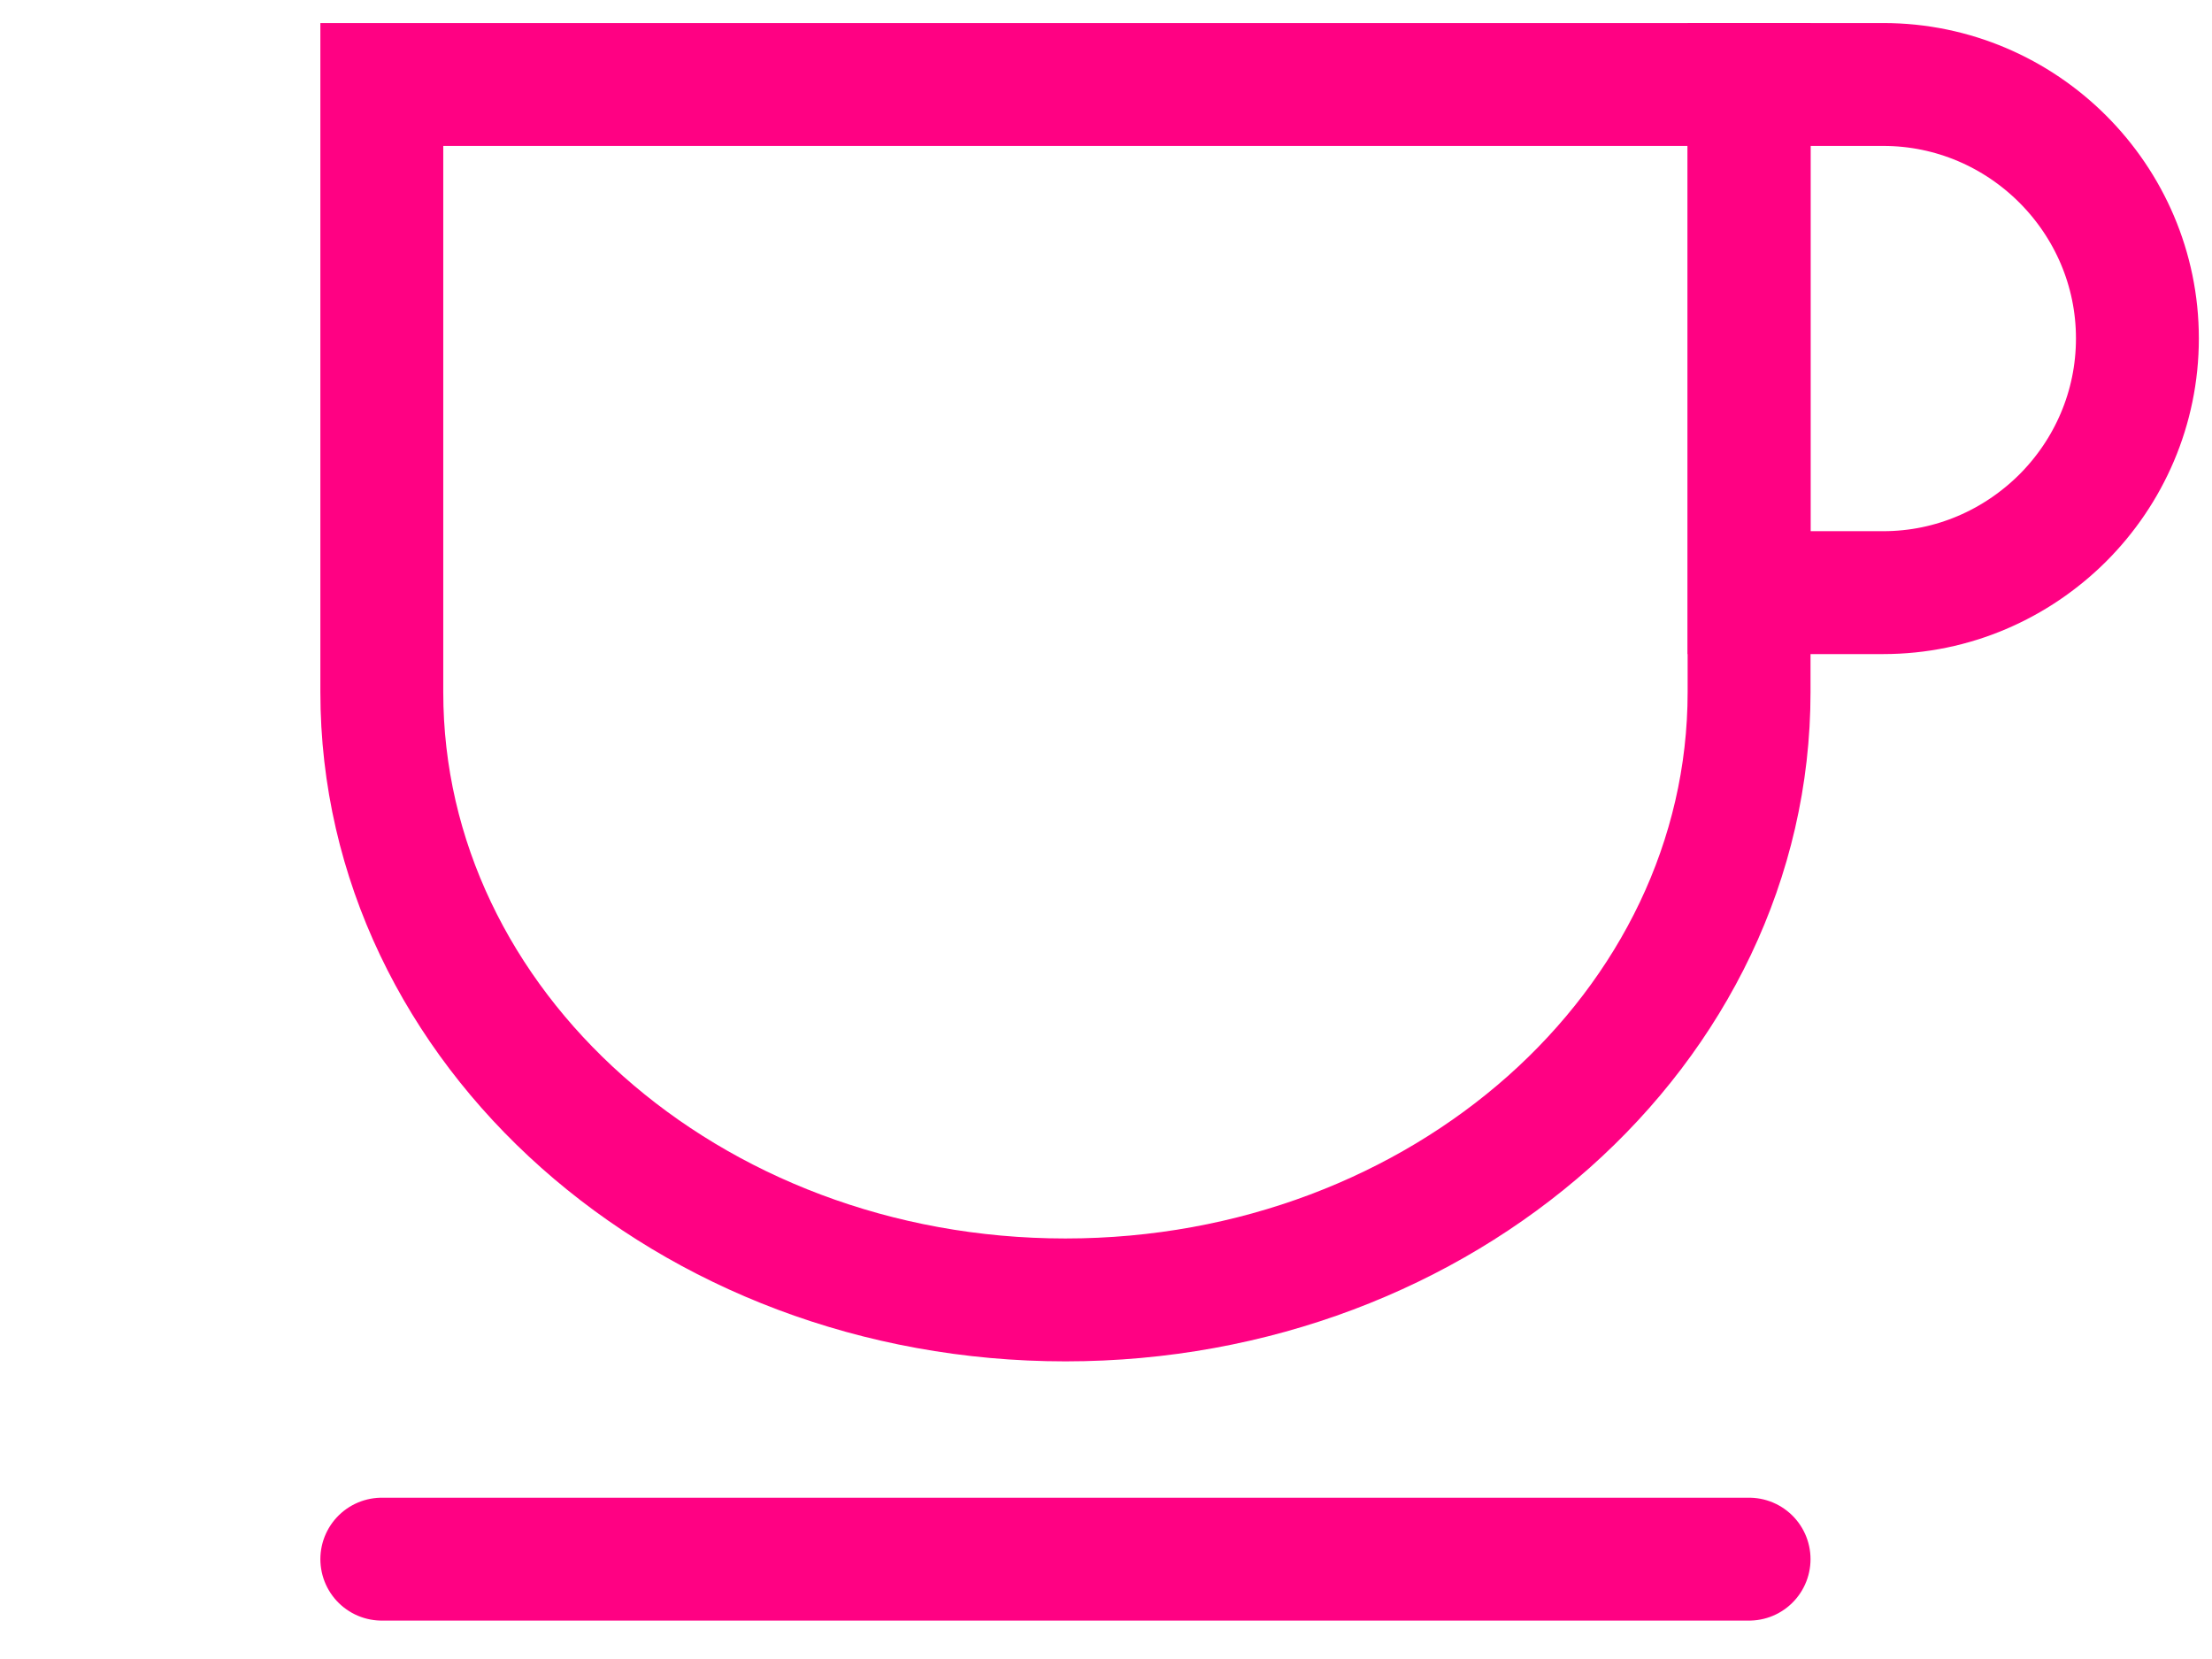
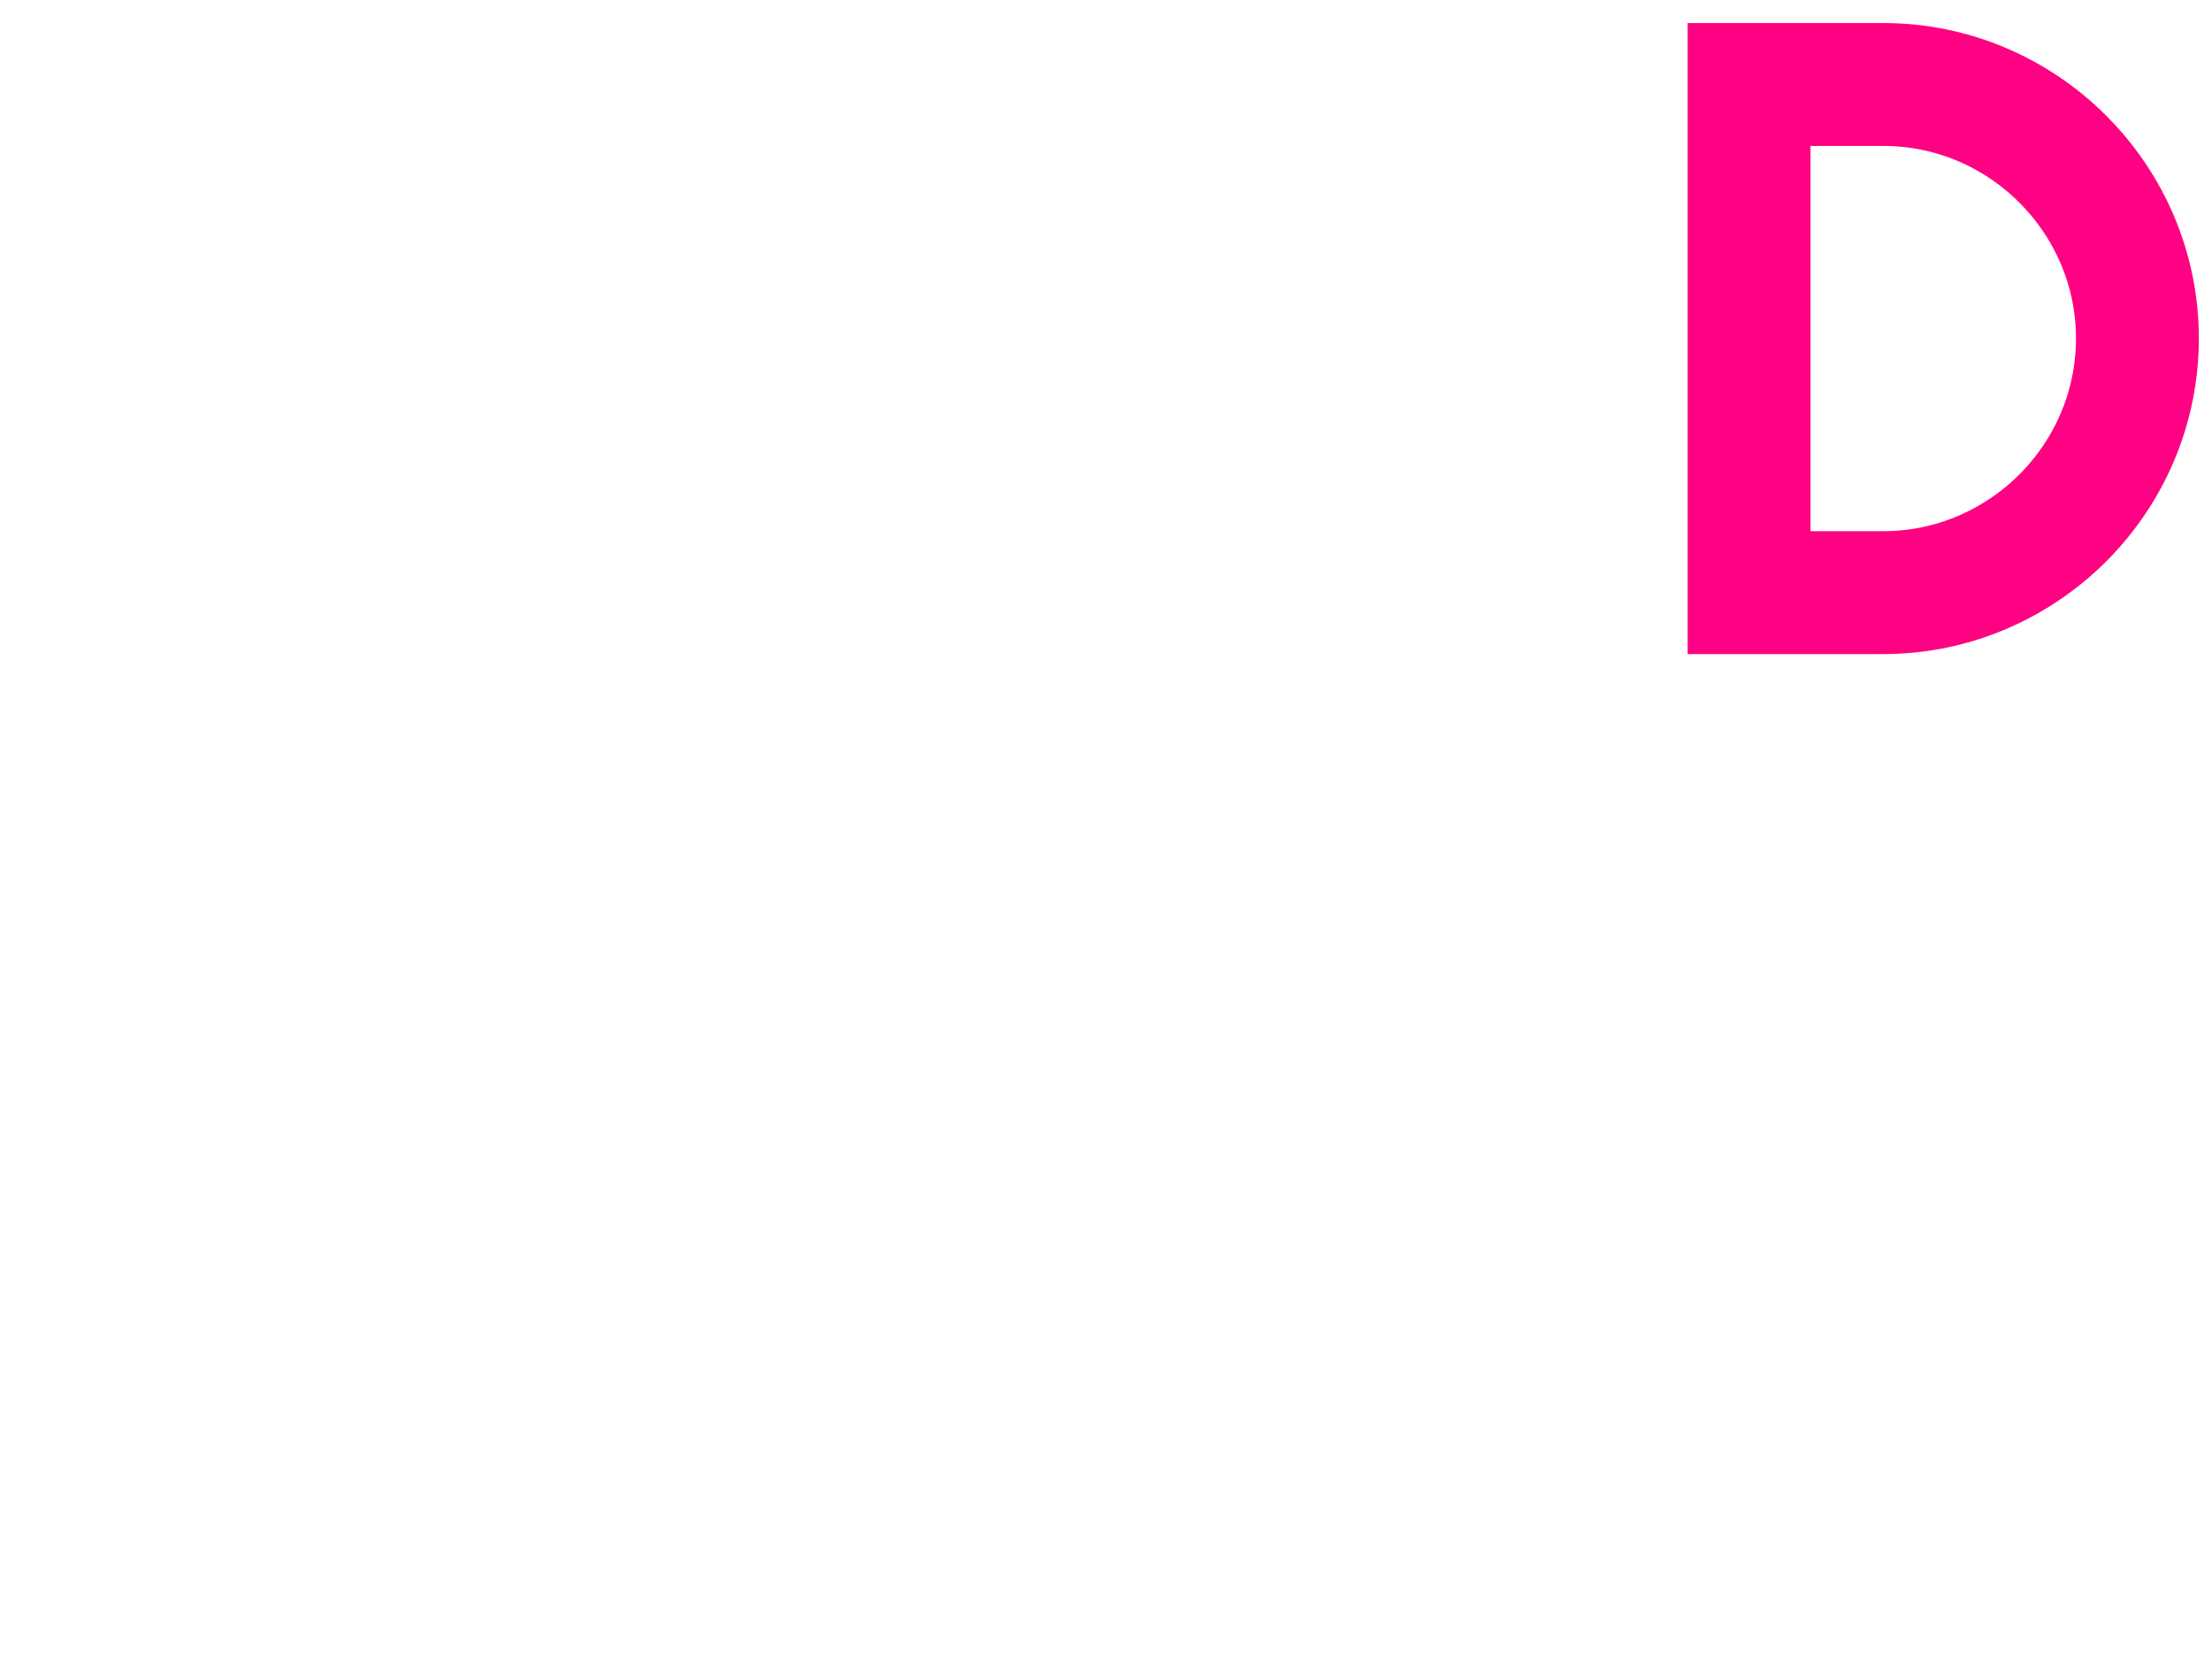
<svg xmlns="http://www.w3.org/2000/svg" width="36" height="27" viewBox="0 0 36 27" fill="none">
-   <path d="M28.466 25.375H6.214" stroke="#FF0183" stroke-width="2" stroke-miterlimit="2.22" stroke-linecap="round" />
-   <path d="M28.466 1.375V11.265C28.466 13.994 27.219 16.468 25.207 18.258C23.192 20.048 20.413 21.156 17.34 21.156C14.267 21.156 11.485 20.048 9.473 18.258C7.459 16.468 6.214 13.994 6.214 11.265V1.375H28.466Z" stroke="#FF0183" stroke-width="2" stroke-miterlimit="2.22" stroke-linecap="round" />
  <path d="M34.786 5.508C34.786 6.646 34.321 7.68 33.571 8.43C32.819 9.179 31.787 9.645 30.65 9.645H28.466V1.375H30.65C32.925 1.375 34.786 3.236 34.786 5.508Z" stroke="#FF0183" stroke-width="2" stroke-miterlimit="2.22" stroke-linecap="round" />
</svg>